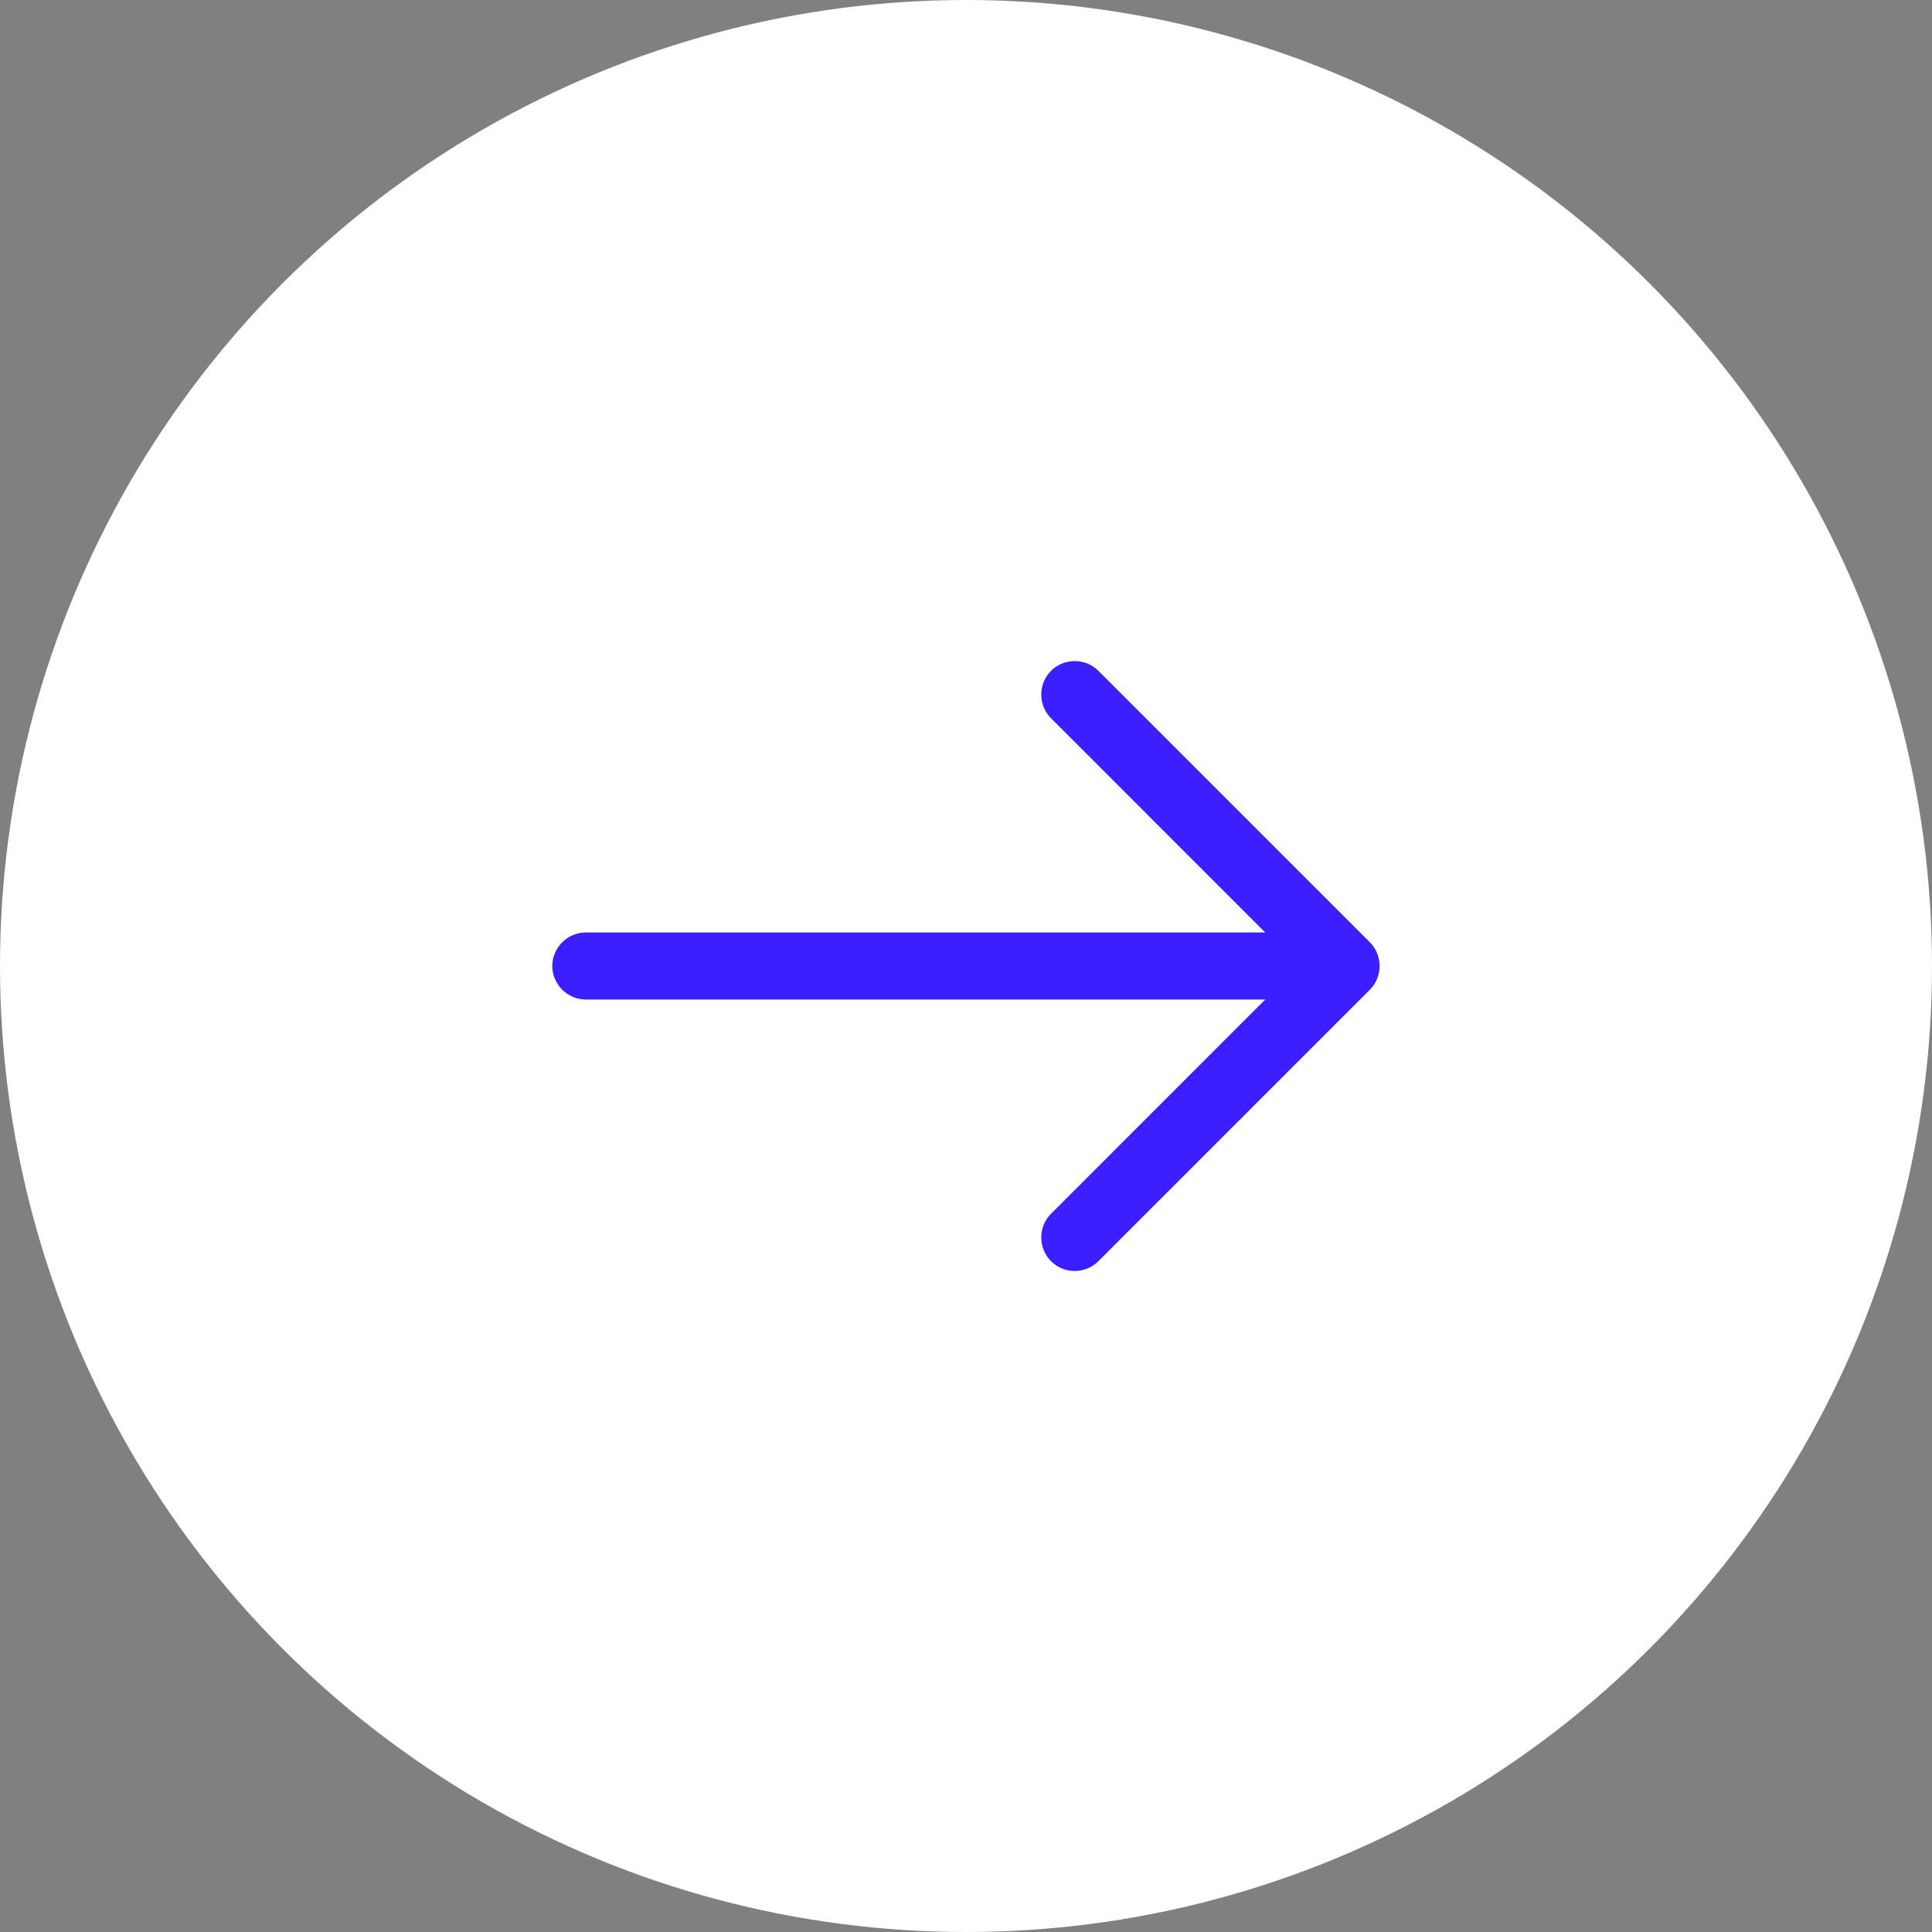
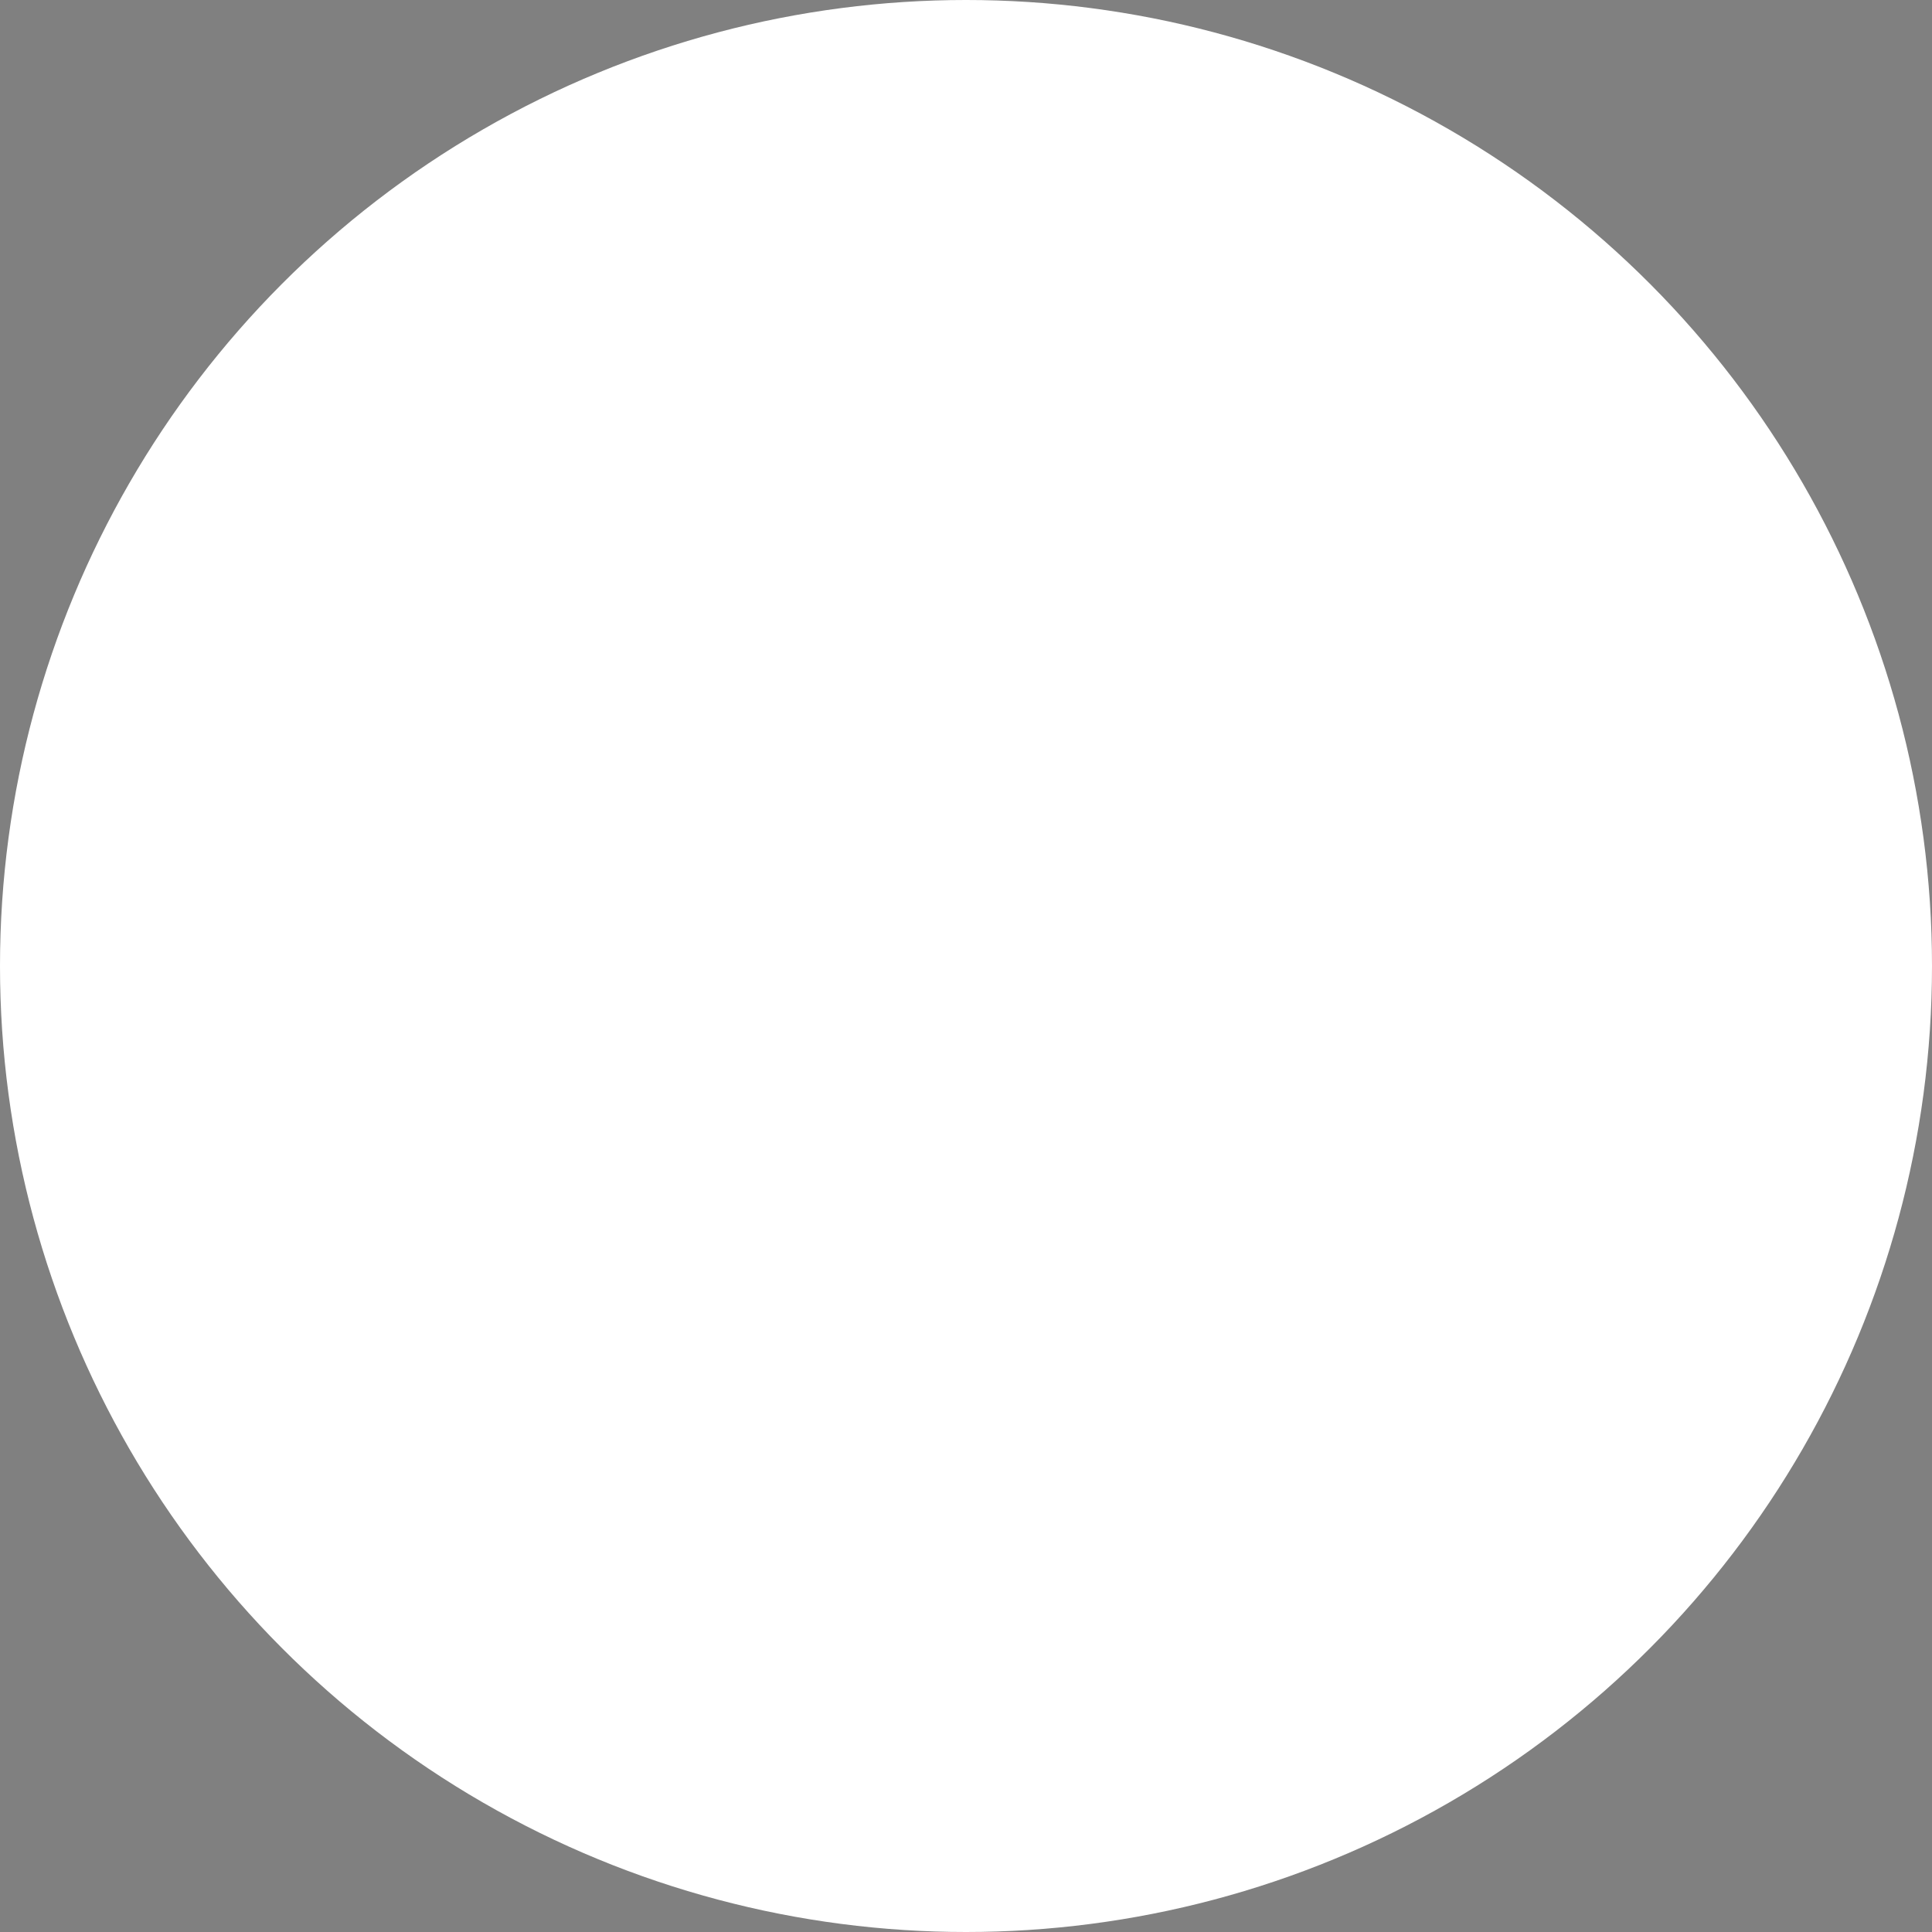
<svg xmlns="http://www.w3.org/2000/svg" width="36" height="36" viewBox="0 0 36 36" fill="none">
  <rect x="0" y="0" width="36" height="36" fill="#808080" stroke="none" />
  <circle cx="18" cy="18" r="18" fill="white" />
-   <path d="M20.025 23.683C19.867 23.683 19.709 23.625 19.584 23.5C19.342 23.258 19.342 22.858 19.584 22.617L24.2 18L19.584 13.383C19.342 13.142 19.342 12.742 19.584 12.5C19.825 12.258 20.225 12.258 20.467 12.5L25.525 17.558C25.767 17.8 25.767 18.2 25.525 18.442L20.467 23.5C20.342 23.625 20.184 23.683 20.025 23.683Z" fill="#3B20FF" />
-   <path d="M24.941 18.625H10.916C10.574 18.625 10.291 18.342 10.291 18C10.291 17.658 10.574 17.375 10.916 17.375H24.941C25.283 17.375 25.566 17.658 25.566 18C25.566 18.342 25.283 18.625 24.941 18.625Z" fill="#3B20FF" />
</svg>